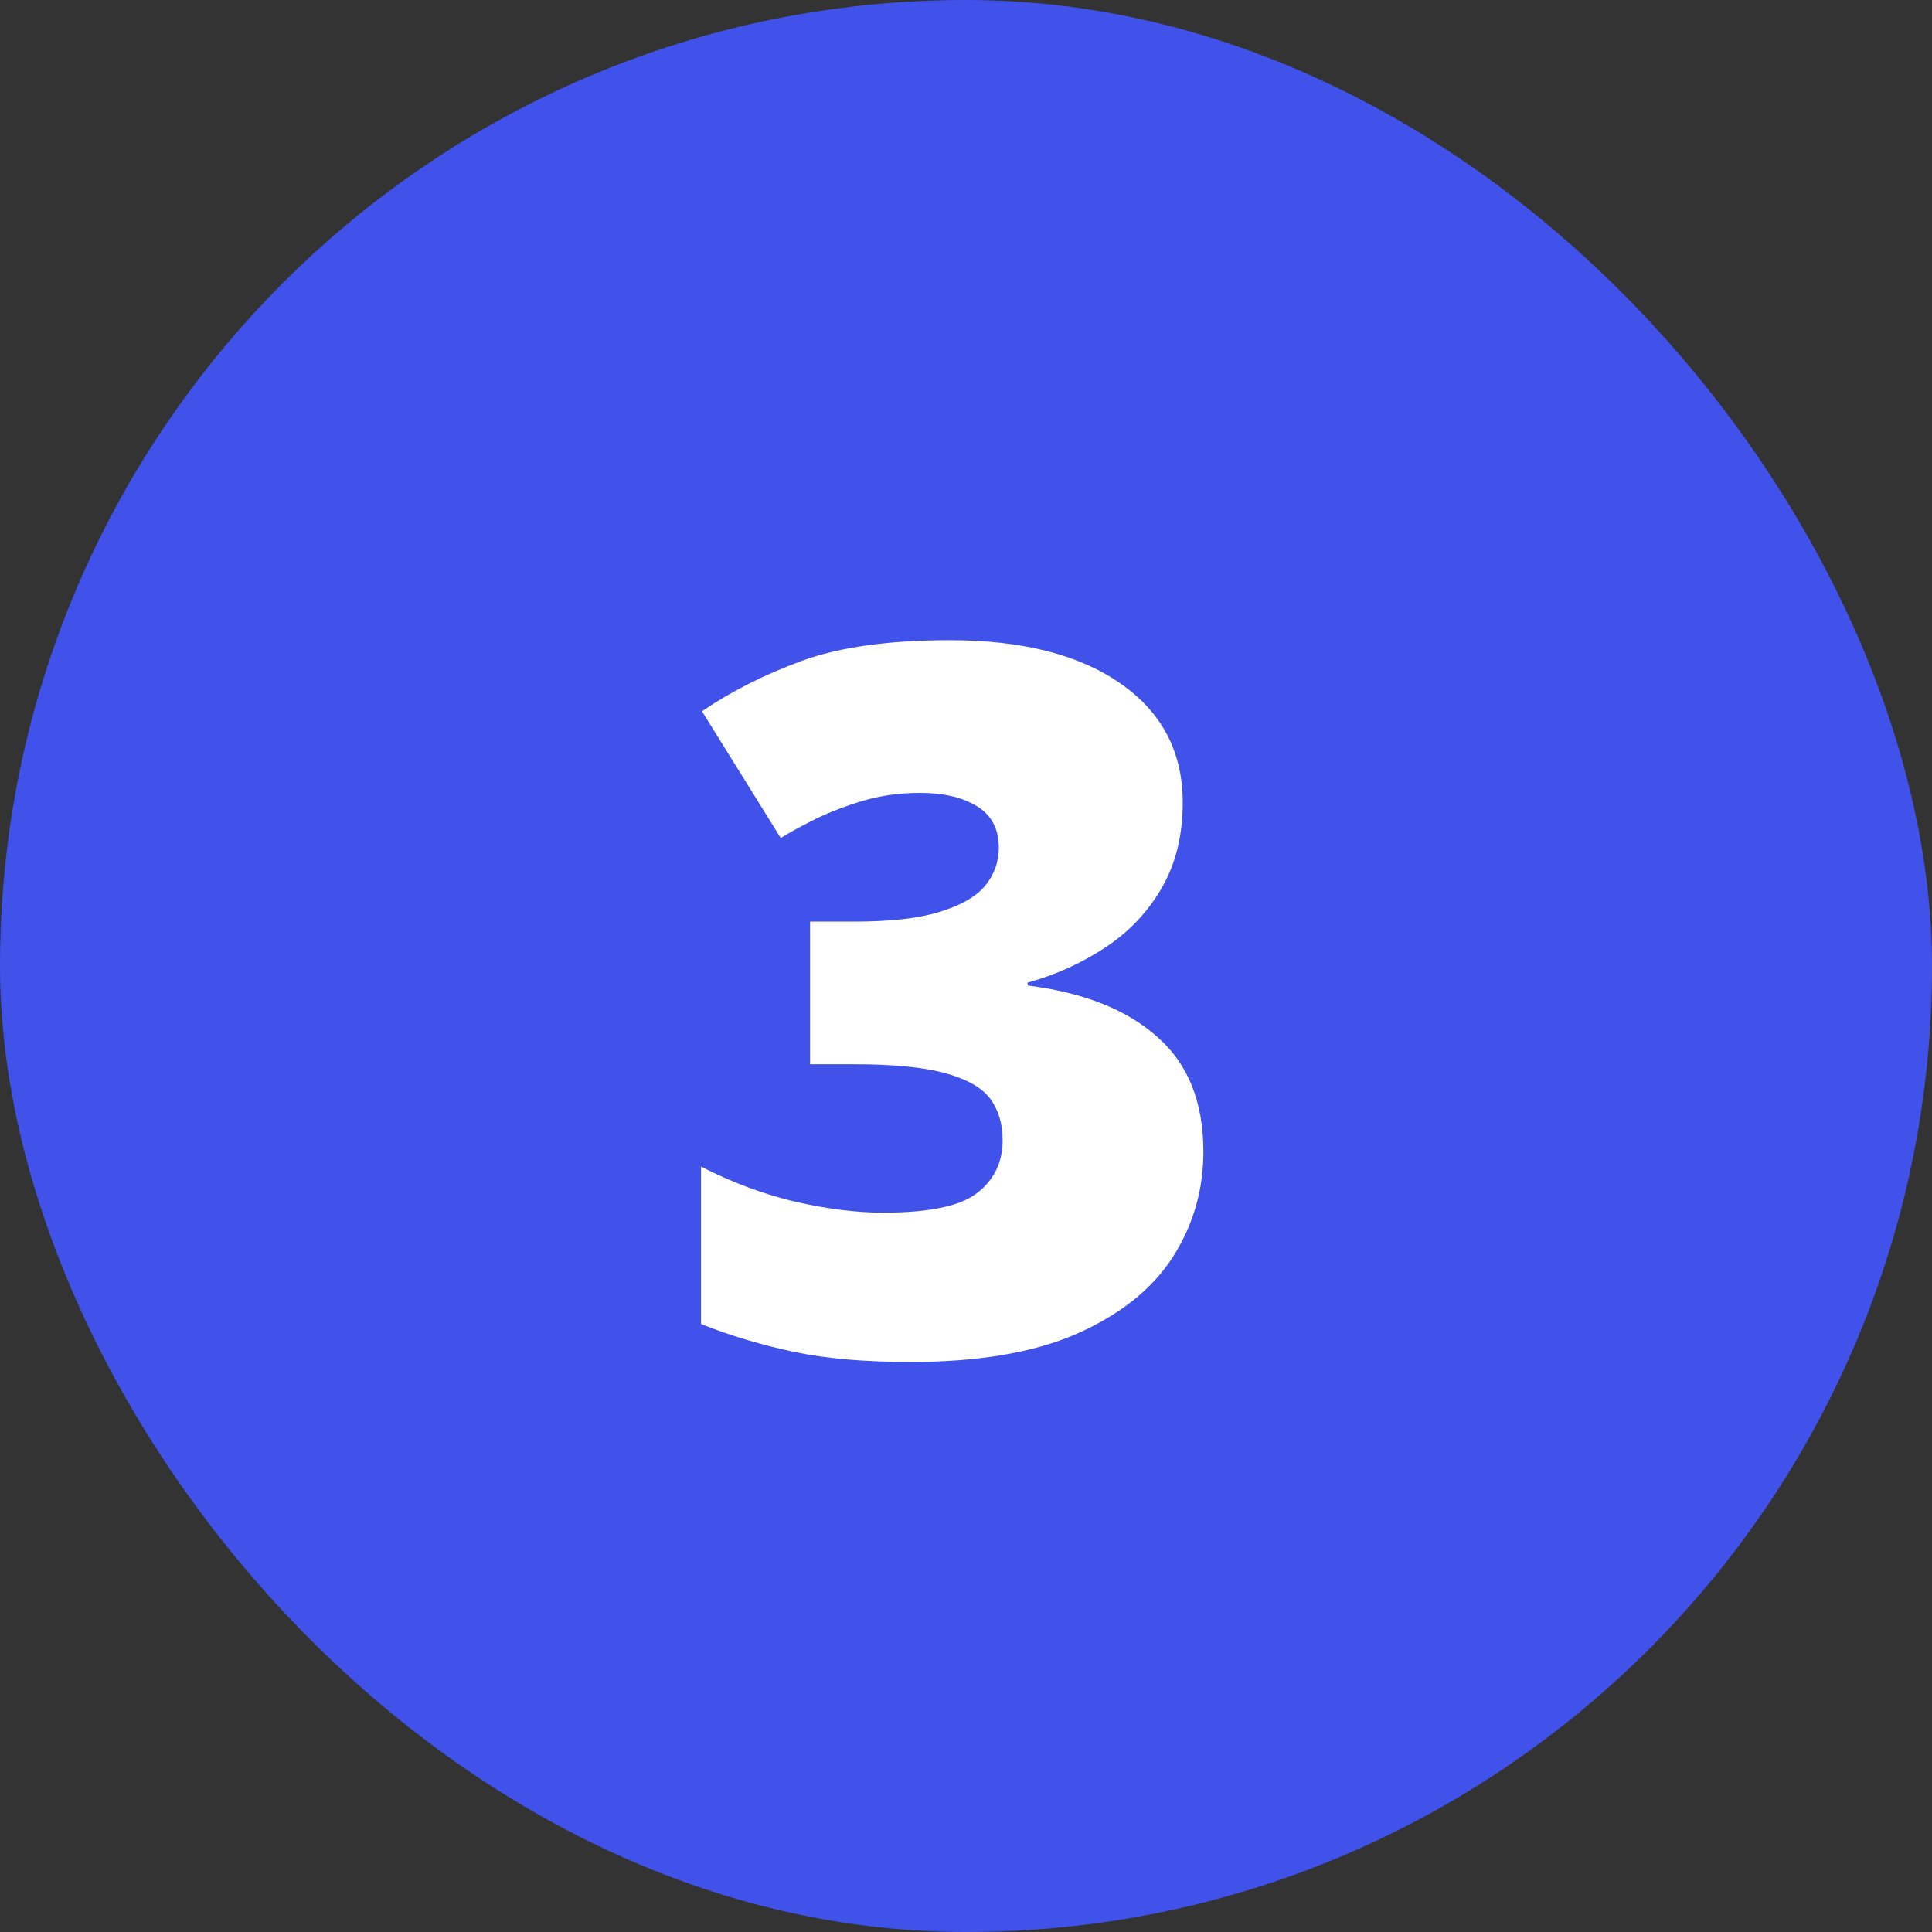
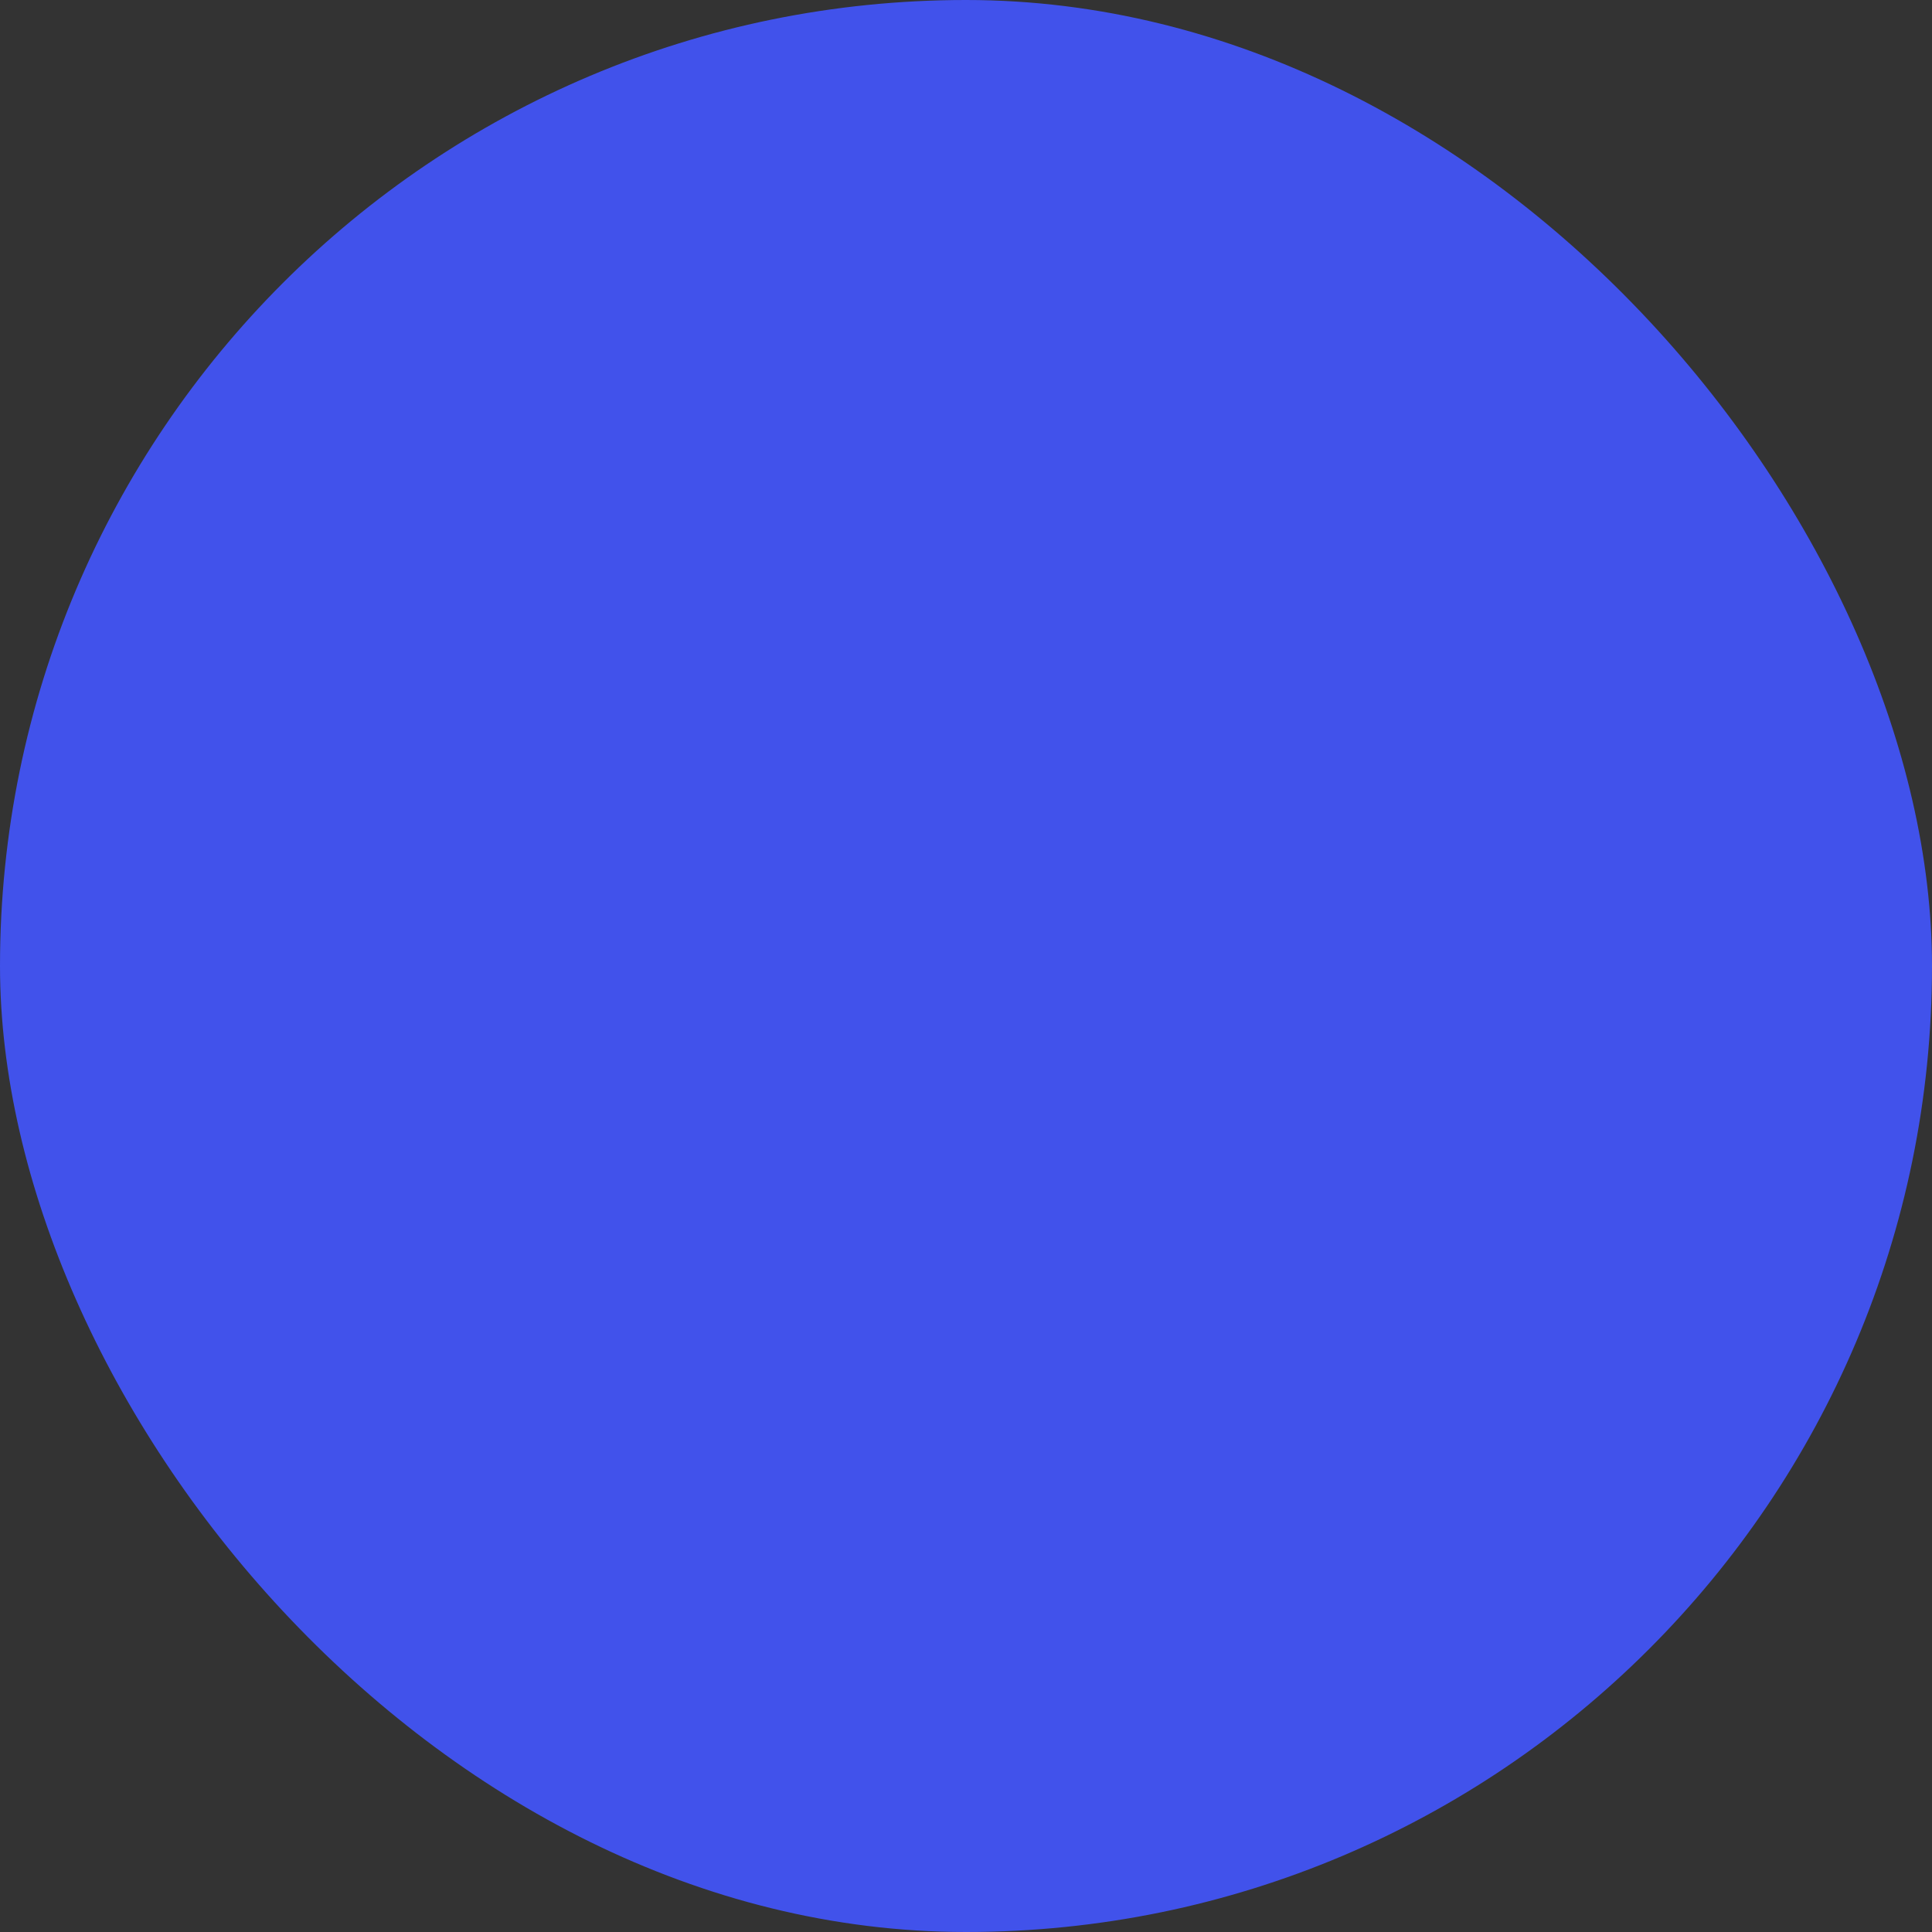
<svg xmlns="http://www.w3.org/2000/svg" width="55" height="55" viewBox="0 0 55 55" fill="none">
  <rect x="0" y="0" width="55" height="55" fill="#333333" stroke="none" />
  <rect width="55" height="55" rx="27.5" fill="#4152EB" />
-   <path d="M33.67 22.846C33.67 23.794 33.465 24.614 33.055 25.307C32.654 25.99 32.116 26.551 31.441 26.988C30.776 27.426 30.047 27.754 29.254 27.973V28.055C30.849 28.255 32.079 28.743 32.945 29.518C33.82 30.283 34.258 31.372 34.258 32.785C34.258 33.879 33.966 34.882 33.383 35.793C32.8 36.695 31.893 37.42 30.662 37.967C29.432 38.505 27.85 38.773 25.918 38.773C24.624 38.773 23.521 38.678 22.609 38.486C21.698 38.295 20.814 38.031 19.957 37.693V33.209C20.823 33.656 21.712 33.988 22.623 34.207C23.544 34.417 24.382 34.522 25.139 34.522C26.451 34.522 27.344 34.335 27.818 33.961C28.301 33.587 28.543 33.086 28.543 32.457C28.543 32.001 28.429 31.614 28.201 31.295C27.973 30.976 27.549 30.73 26.93 30.557C26.319 30.384 25.439 30.297 24.291 30.297H23.061V26.236H24.318C25.339 26.236 26.146 26.145 26.738 25.963C27.34 25.781 27.773 25.535 28.037 25.225C28.301 24.906 28.434 24.541 28.434 24.131C28.434 23.602 28.229 23.21 27.818 22.955C27.408 22.7 26.866 22.572 26.191 22.572C25.59 22.572 25.025 22.654 24.496 22.818C23.967 22.982 23.507 23.165 23.115 23.365C22.723 23.566 22.427 23.73 22.227 23.857L19.984 20.248C20.814 19.683 21.762 19.204 22.828 18.812C23.904 18.421 25.307 18.225 27.039 18.225C29.099 18.225 30.717 18.635 31.893 19.455C33.078 20.275 33.67 21.406 33.67 22.846Z" fill="white" />
</svg>